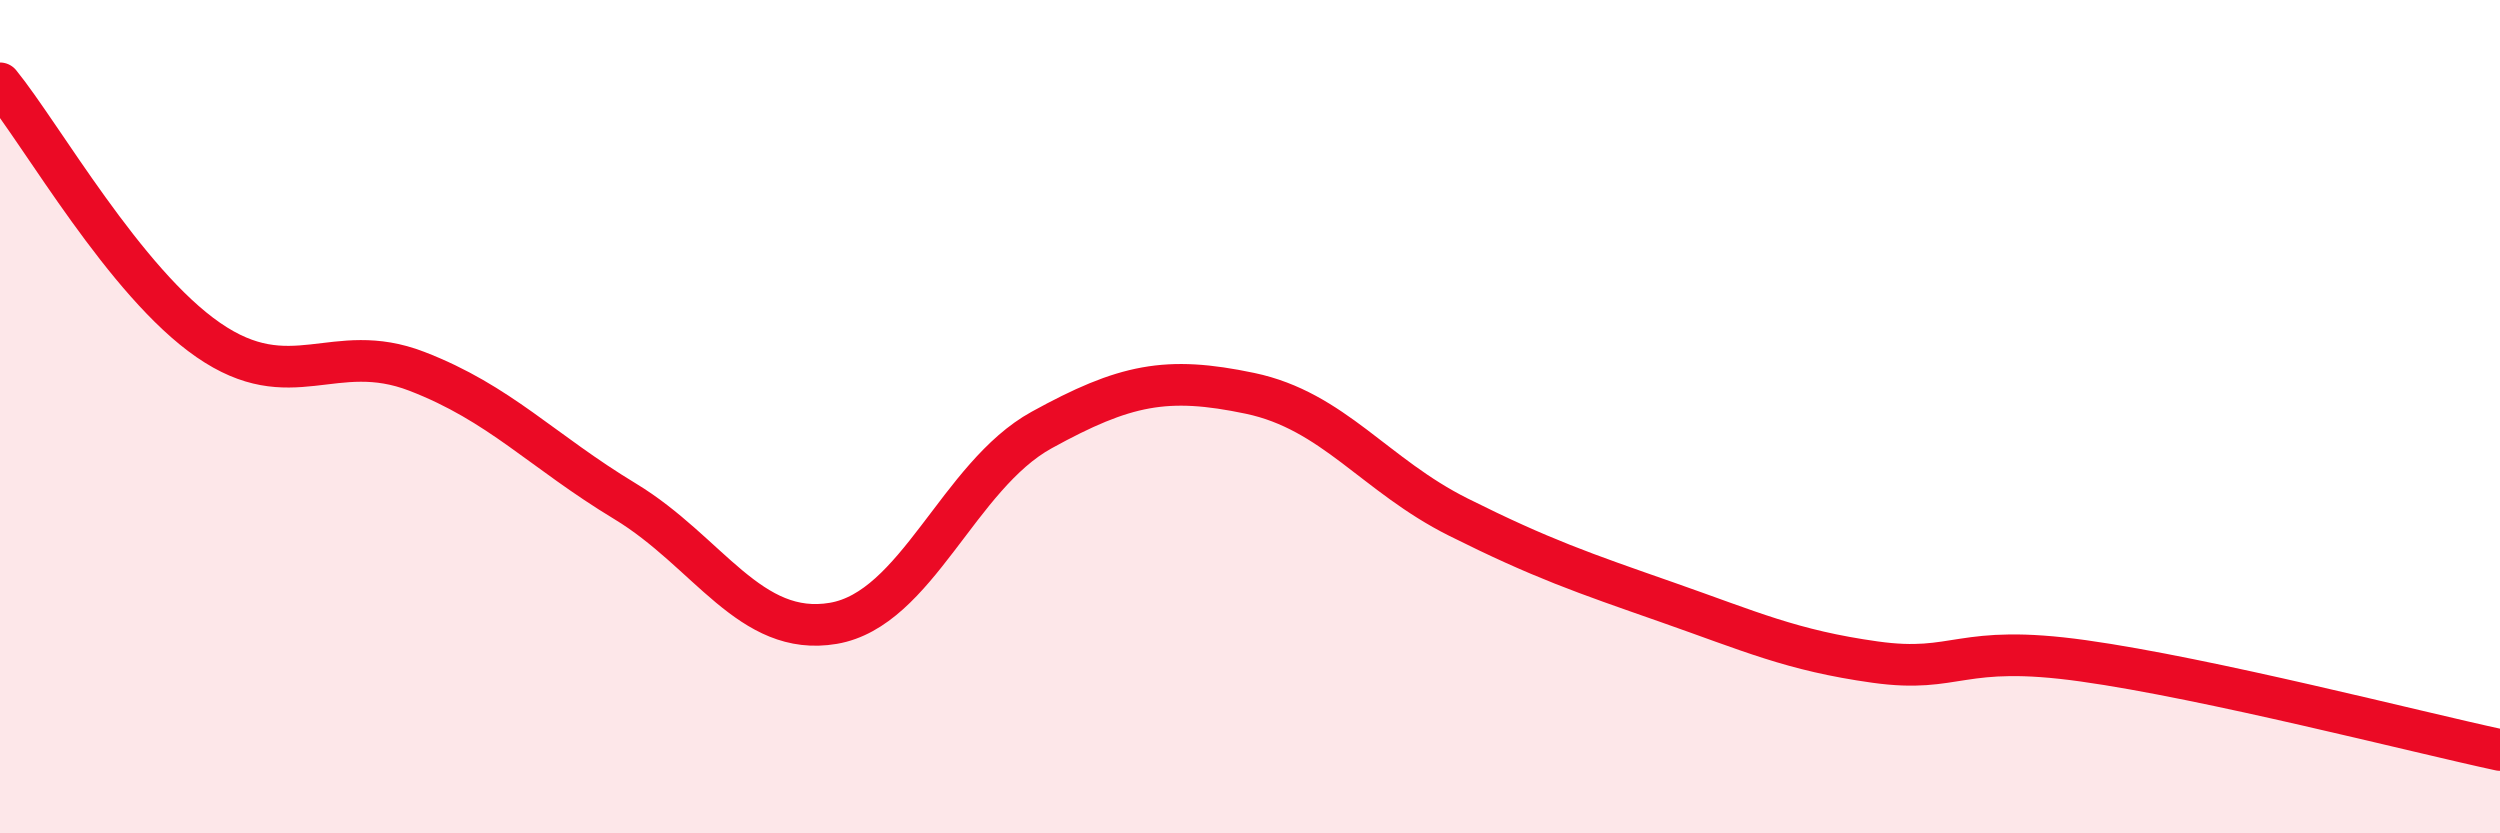
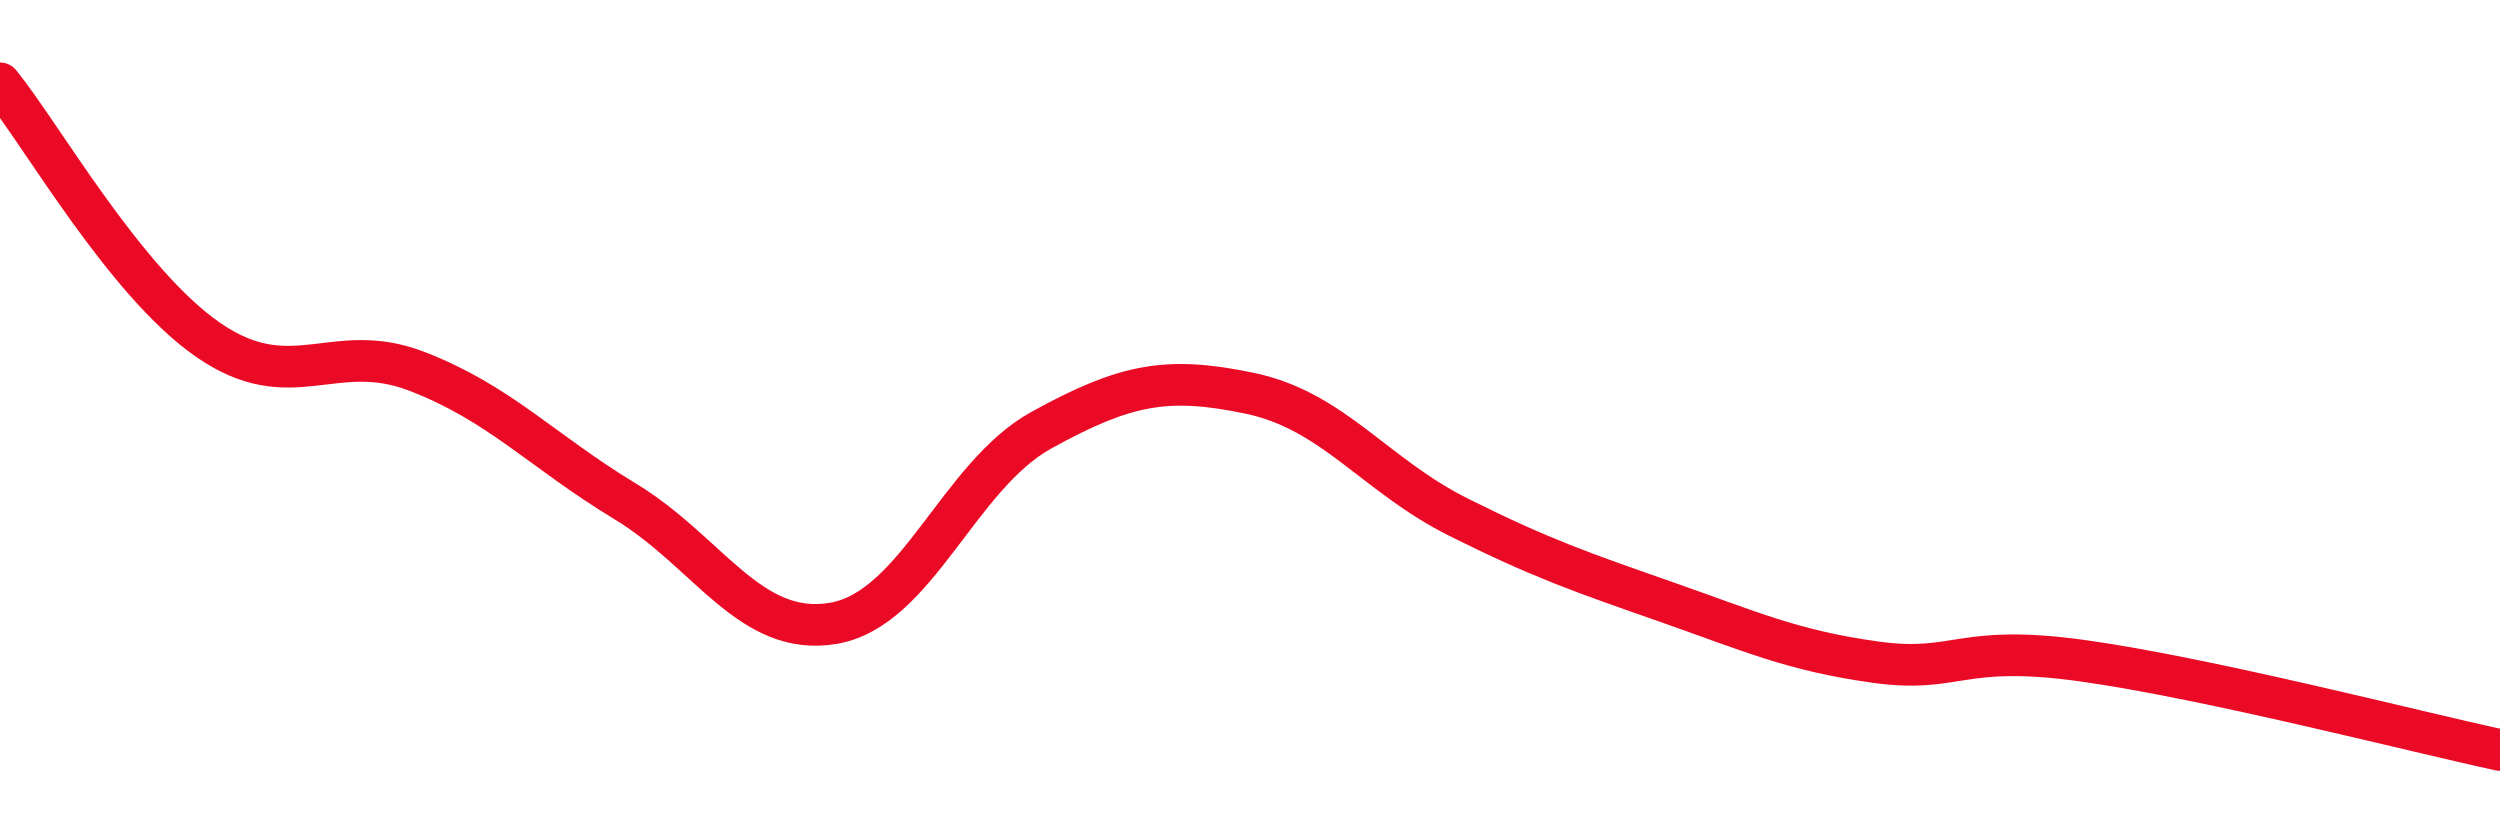
<svg xmlns="http://www.w3.org/2000/svg" width="60" height="20" viewBox="0 0 60 20">
-   <path d="M 0,2 C 1,3.23 3,6.78 5,8.16 C 7,9.54 8,8.14 10,8.91 C 12,9.68 13,10.82 15,12.03 C 17,13.24 18,15.3 20,14.96 C 22,14.62 23,11.42 25,10.32 C 27,9.22 28,9.02 30,9.44 C 32,9.86 33,11.41 35,12.41 C 37,13.41 38,13.75 40,14.45 C 42,15.15 43,15.61 45,15.89 C 47,16.17 47,15.44 50,15.86 C 53,16.28 58,17.57 60,18L60 20L0 20Z" fill="#EB0A25" opacity="0.1" stroke-linecap="round" stroke-linejoin="round" />
  <path d="M 0,2 C 1,3.23 3,6.78 5,8.16 C 7,9.54 8,8.14 10,8.91 C 12,9.68 13,10.82 15,12.03 C 17,13.24 18,15.3 20,14.96 C 22,14.62 23,11.42 25,10.32 C 27,9.22 28,9.02 30,9.44 C 32,9.86 33,11.41 35,12.41 C 37,13.41 38,13.75 40,14.45 C 42,15.15 43,15.61 45,15.89 C 47,16.17 47,15.44 50,15.86 C 53,16.28 58,17.57 60,18" stroke="#EB0A25" stroke-width="1" fill="none" stroke-linecap="round" stroke-linejoin="round" />
</svg>